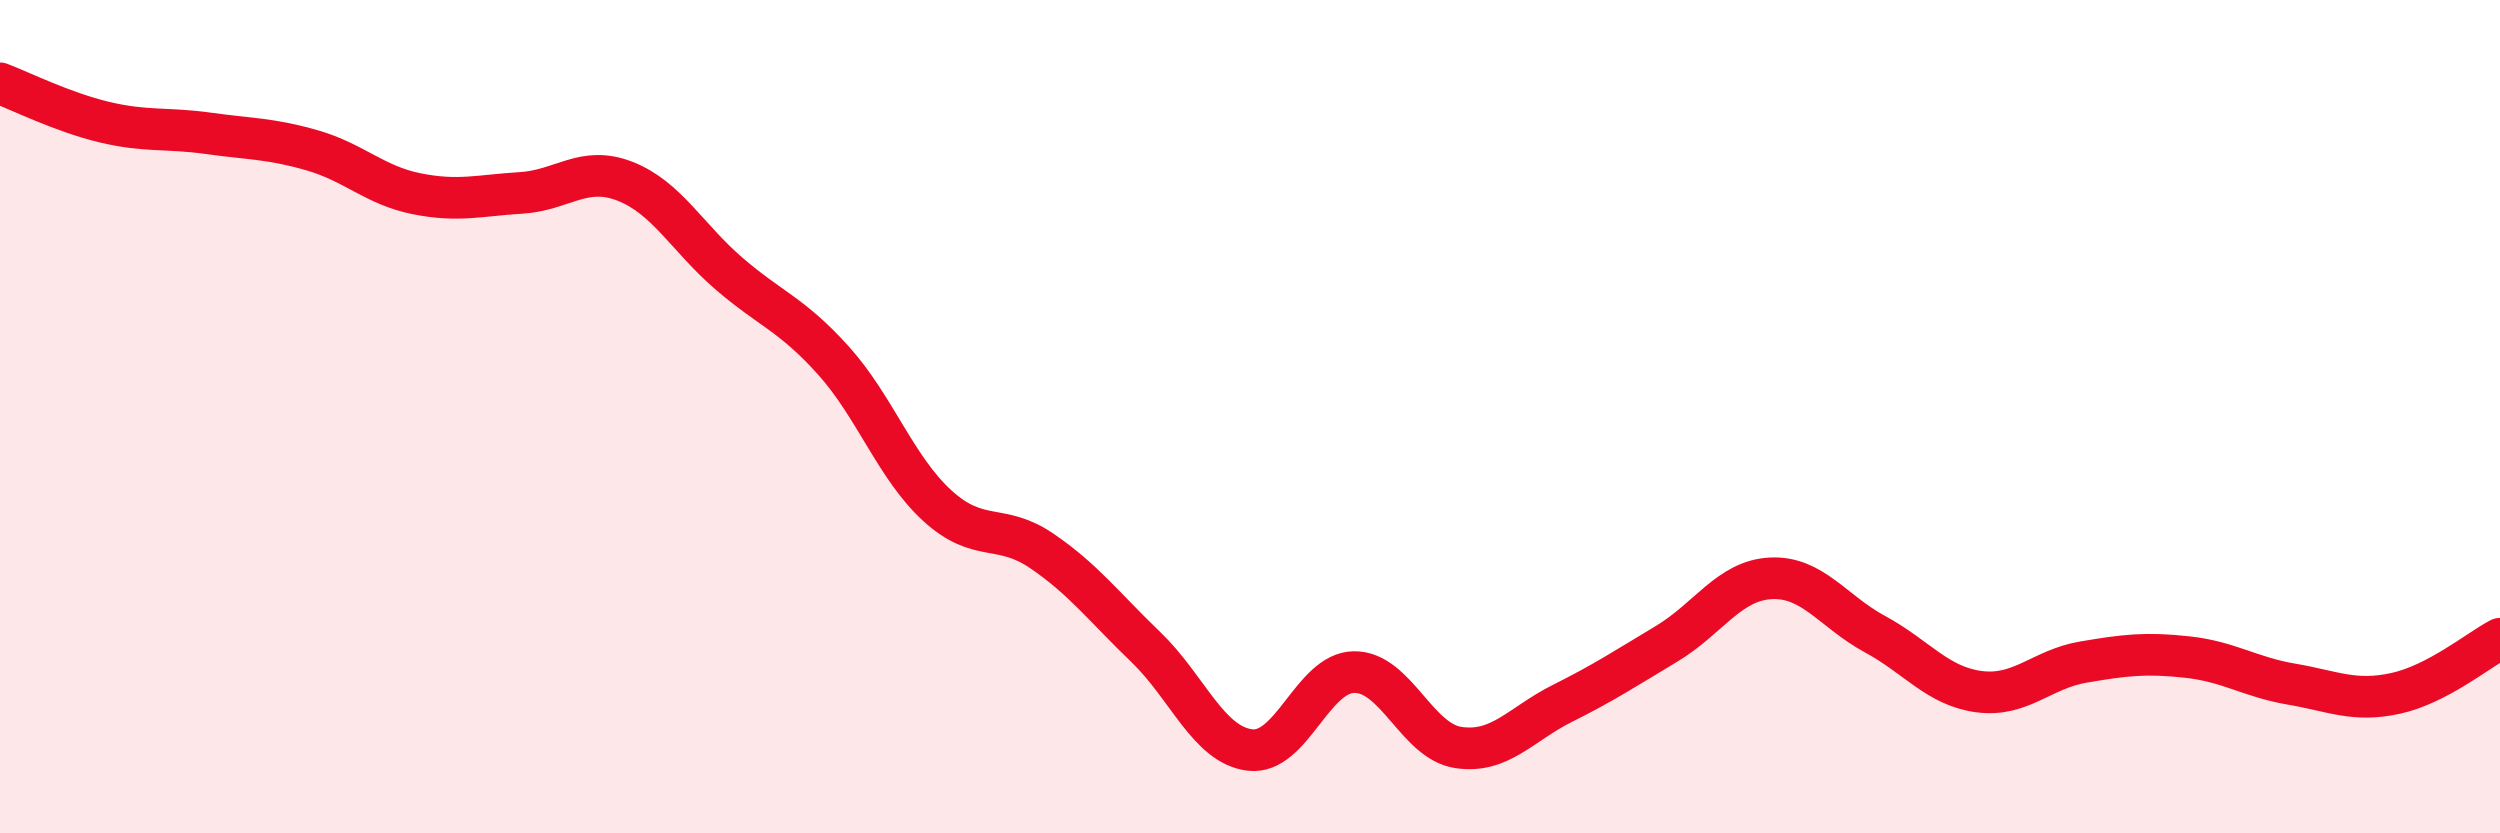
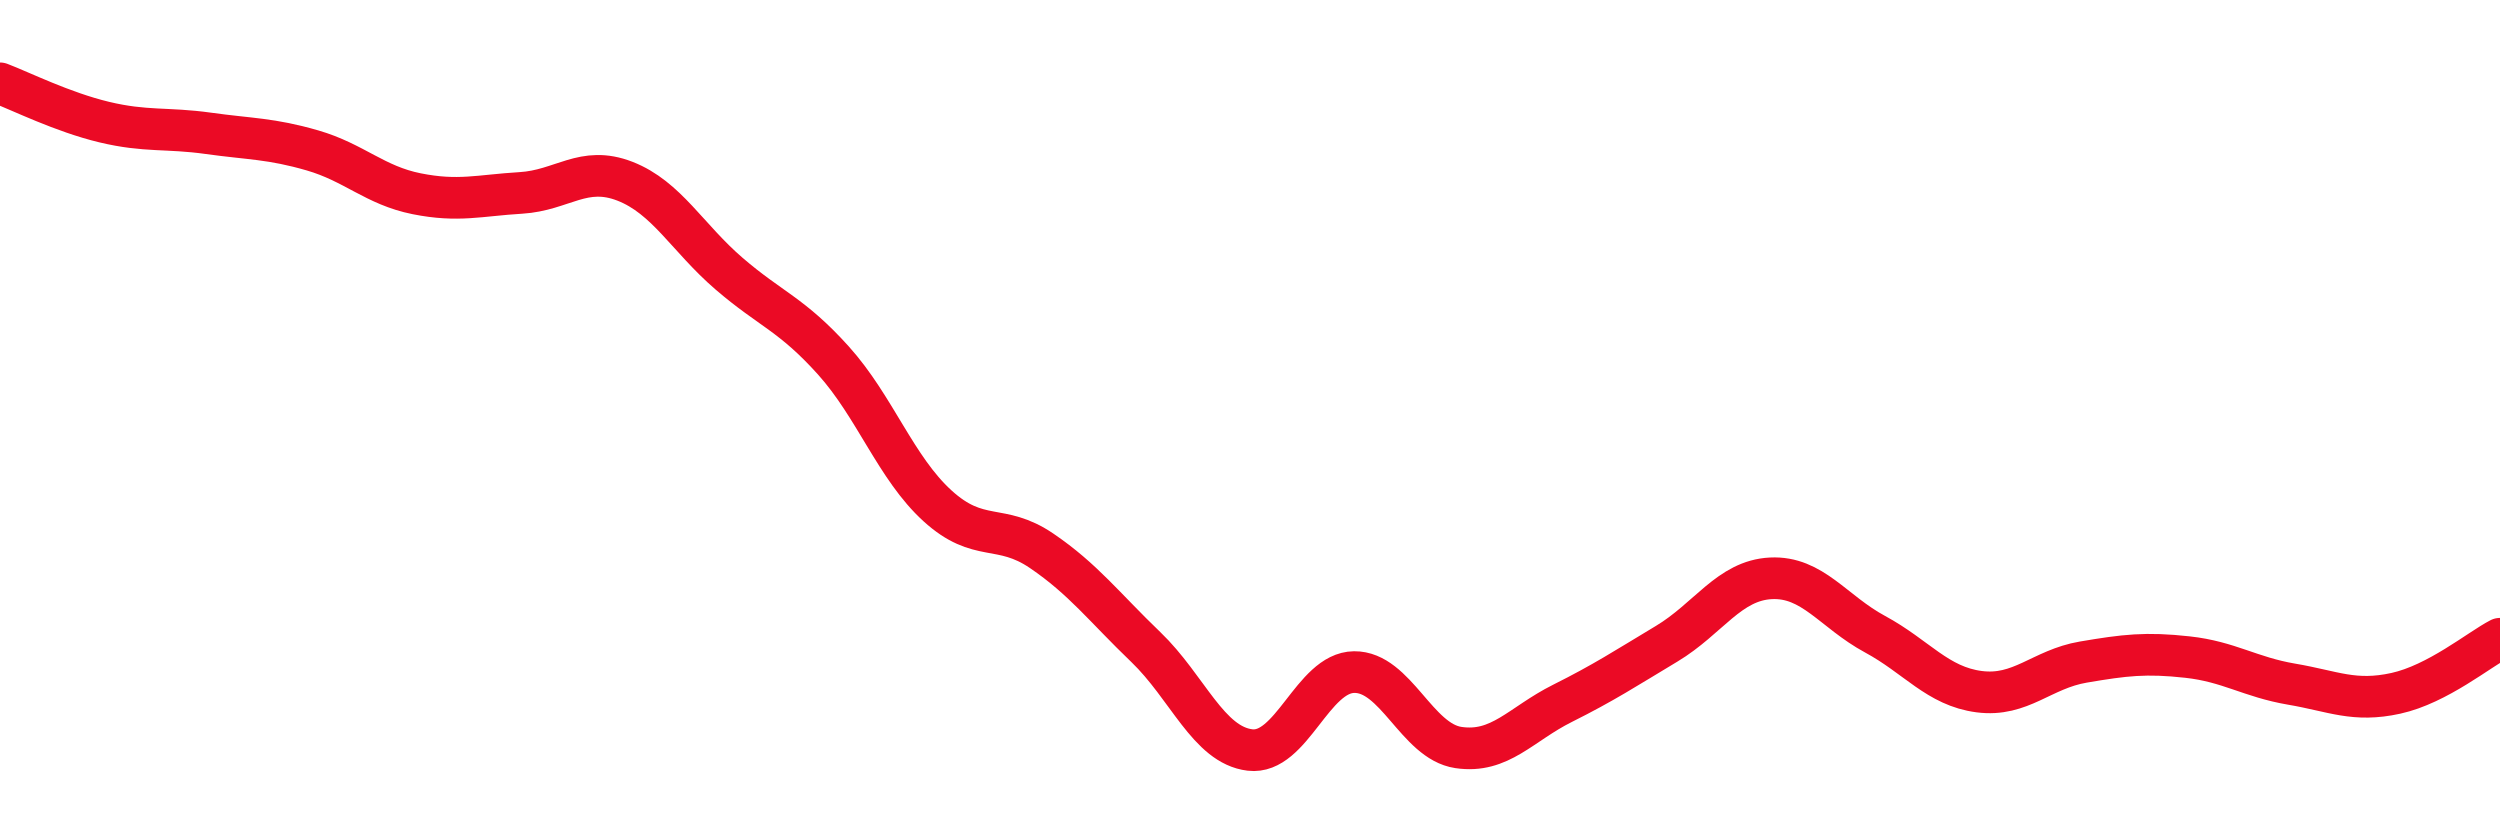
<svg xmlns="http://www.w3.org/2000/svg" width="60" height="20" viewBox="0 0 60 20">
-   <path d="M 0,2 C 0.5,2.19 1.5,2.69 2.5,2.93 C 3.5,3.17 4,3.06 5,3.2 C 6,3.34 6.5,3.32 7.5,3.61 C 8.5,3.9 9,4.45 10,4.65 C 11,4.85 11.5,4.69 12.5,4.63 C 13.5,4.57 14,3.96 15,4.35 C 16,4.74 16.5,5.71 17.5,6.57 C 18.5,7.43 19,7.54 20,8.65 C 21,9.76 21.5,11.23 22.5,12.14 C 23.5,13.05 24,12.54 25,13.22 C 26,13.9 26.5,14.57 27.5,15.53 C 28.5,16.49 29,17.88 30,18 C 31,18.12 31.5,16.14 32.5,16.13 C 33.5,16.12 34,17.79 35,17.94 C 36,18.09 36.5,17.38 37.5,16.88 C 38.5,16.38 39,16.05 40,15.45 C 41,14.85 41.5,13.93 42.5,13.88 C 43.5,13.83 44,14.68 45,15.22 C 46,15.76 46.5,16.47 47.5,16.6 C 48.5,16.73 49,16.06 50,15.89 C 51,15.72 51.5,15.66 52.5,15.77 C 53.5,15.88 54,16.25 55,16.42 C 56,16.59 56.5,16.86 57.5,16.64 C 58.5,16.42 59.5,15.59 60,15.33L60 20L0 20Z" fill="#EB0A25" opacity="0.1" stroke-linecap="round" stroke-linejoin="round" />
  <path d="M 0,2 C 0.5,2.19 1.5,2.69 2.5,2.93 C 3.5,3.17 4,3.06 5,3.2 C 6,3.34 6.5,3.32 7.5,3.61 C 8.5,3.9 9,4.45 10,4.65 C 11,4.85 11.5,4.69 12.5,4.63 C 13.5,4.57 14,3.96 15,4.35 C 16,4.74 16.5,5.71 17.5,6.57 C 18.5,7.43 19,7.54 20,8.65 C 21,9.76 21.5,11.23 22.5,12.14 C 23.5,13.05 24,12.54 25,13.22 C 26,13.9 26.5,14.57 27.5,15.53 C 28.5,16.49 29,17.88 30,18 C 31,18.12 31.5,16.14 32.5,16.13 C 33.5,16.12 34,17.79 35,17.94 C 36,18.09 36.5,17.38 37.5,16.88 C 38.5,16.38 39,16.05 40,15.45 C 41,14.85 41.5,13.93 42.5,13.88 C 43.5,13.83 44,14.68 45,15.22 C 46,15.76 46.5,16.47 47.5,16.6 C 48.5,16.73 49,16.06 50,15.89 C 51,15.72 51.5,15.66 52.5,15.77 C 53.5,15.88 54,16.25 55,16.42 C 56,16.59 56.5,16.86 57.5,16.64 C 58.5,16.42 59.5,15.59 60,15.33" stroke="#EB0A25" stroke-width="1" fill="none" stroke-linecap="round" stroke-linejoin="round" />
</svg>